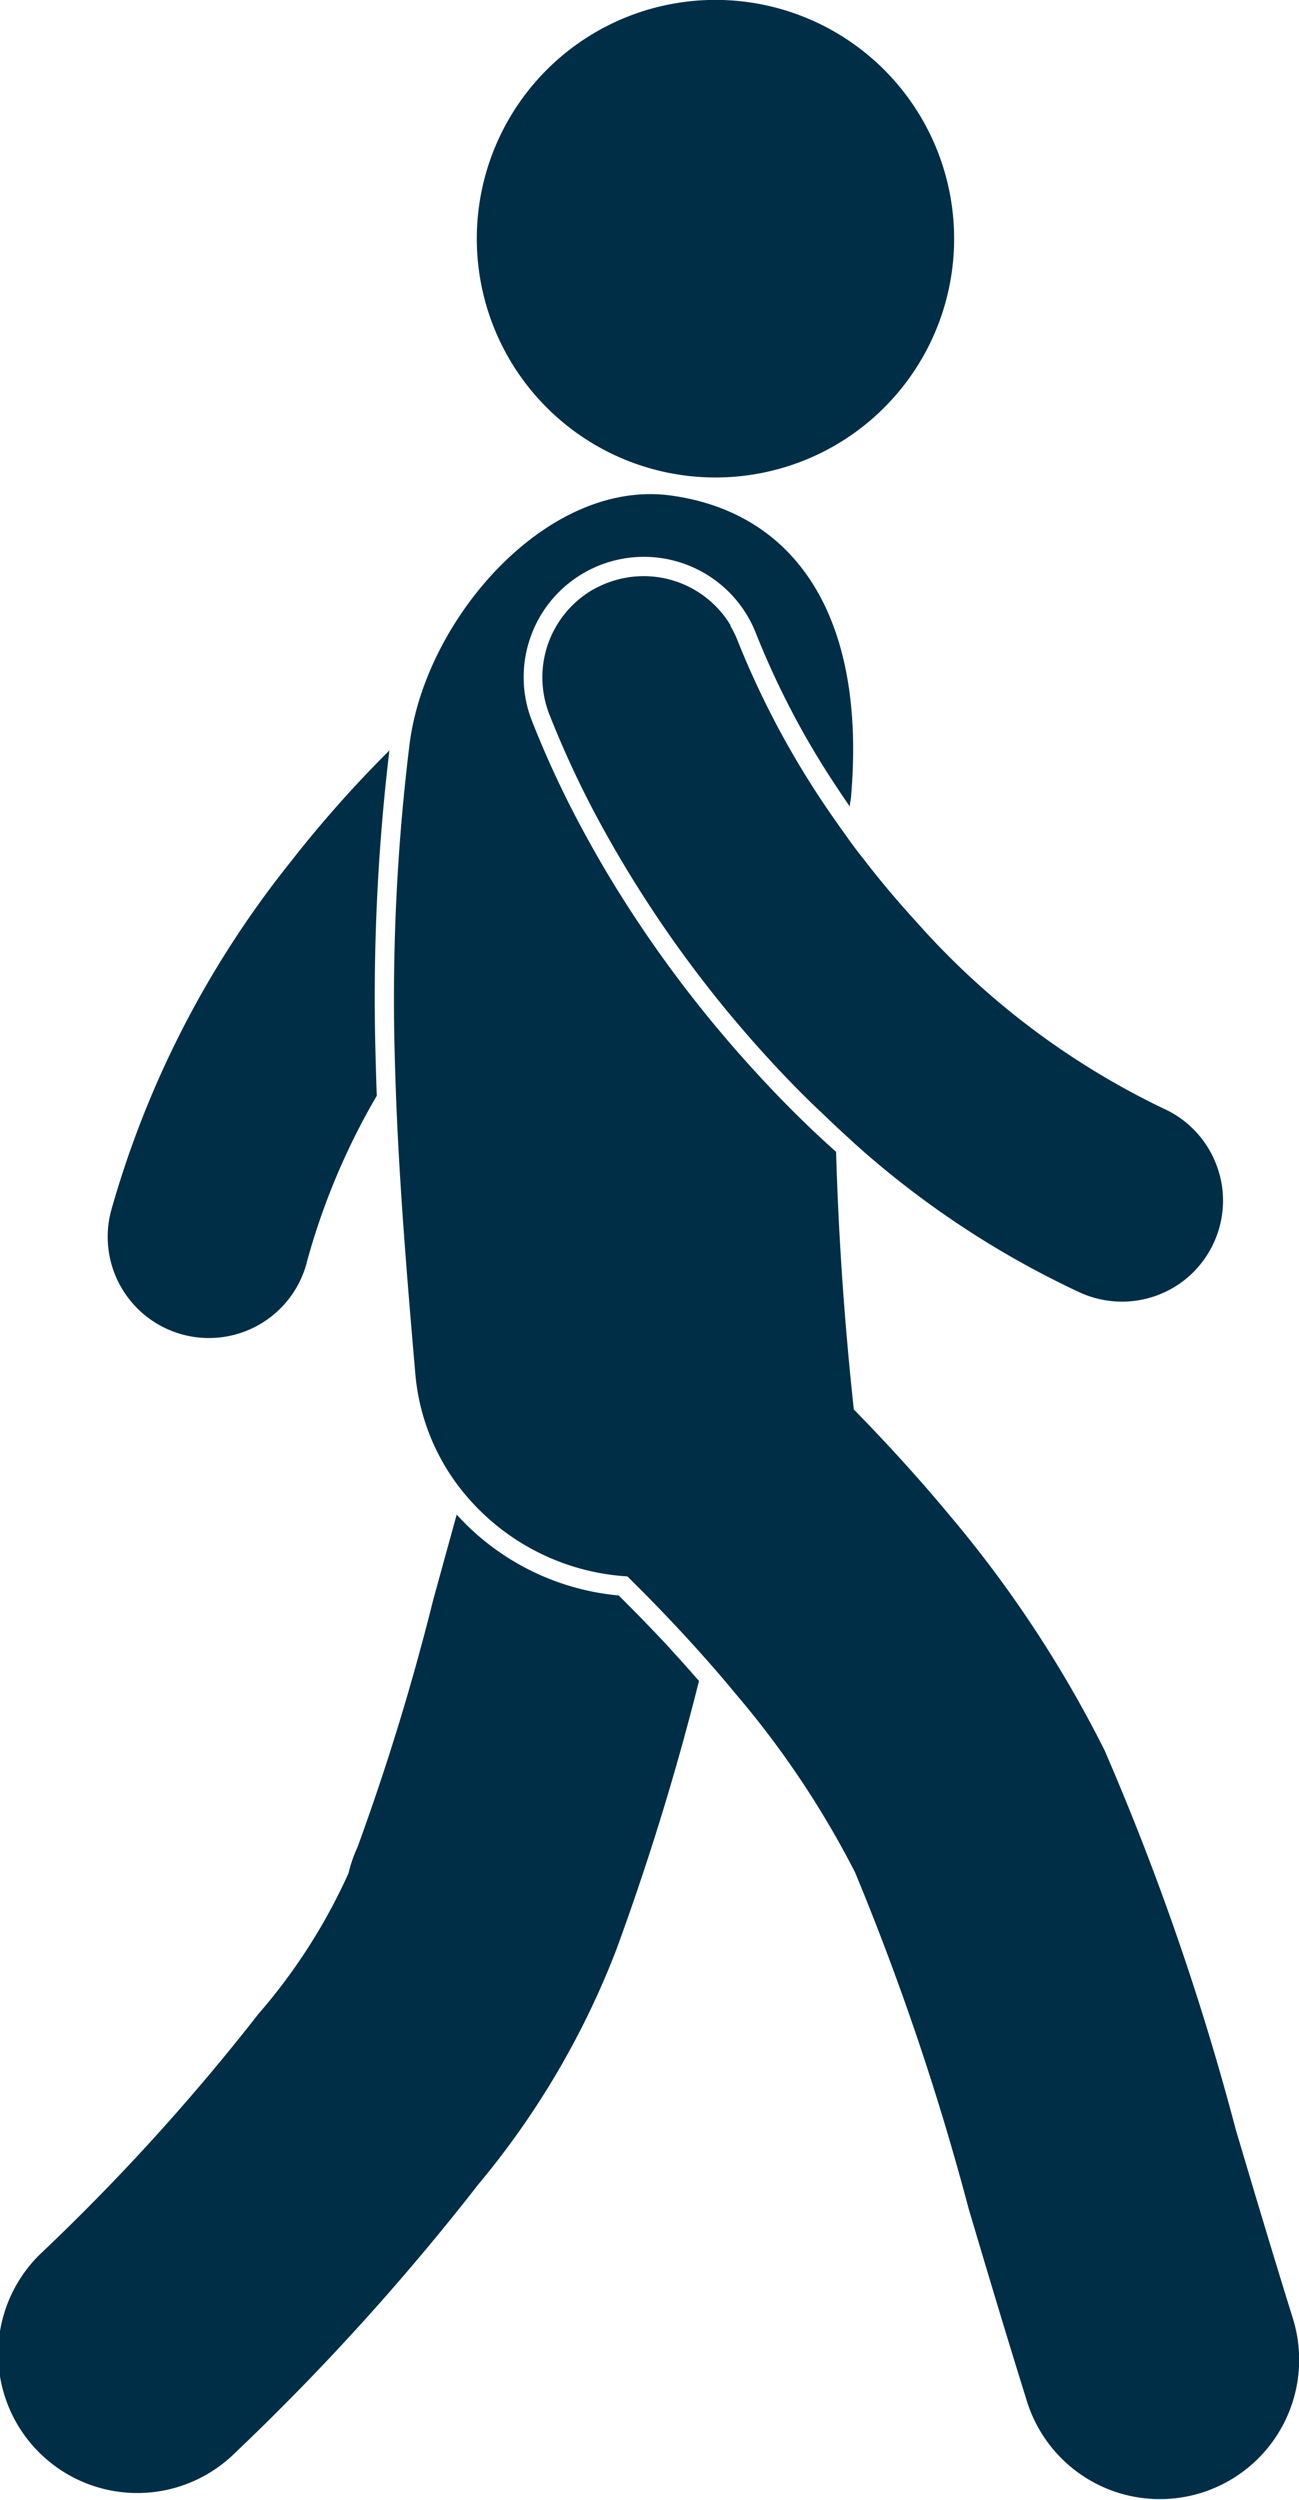
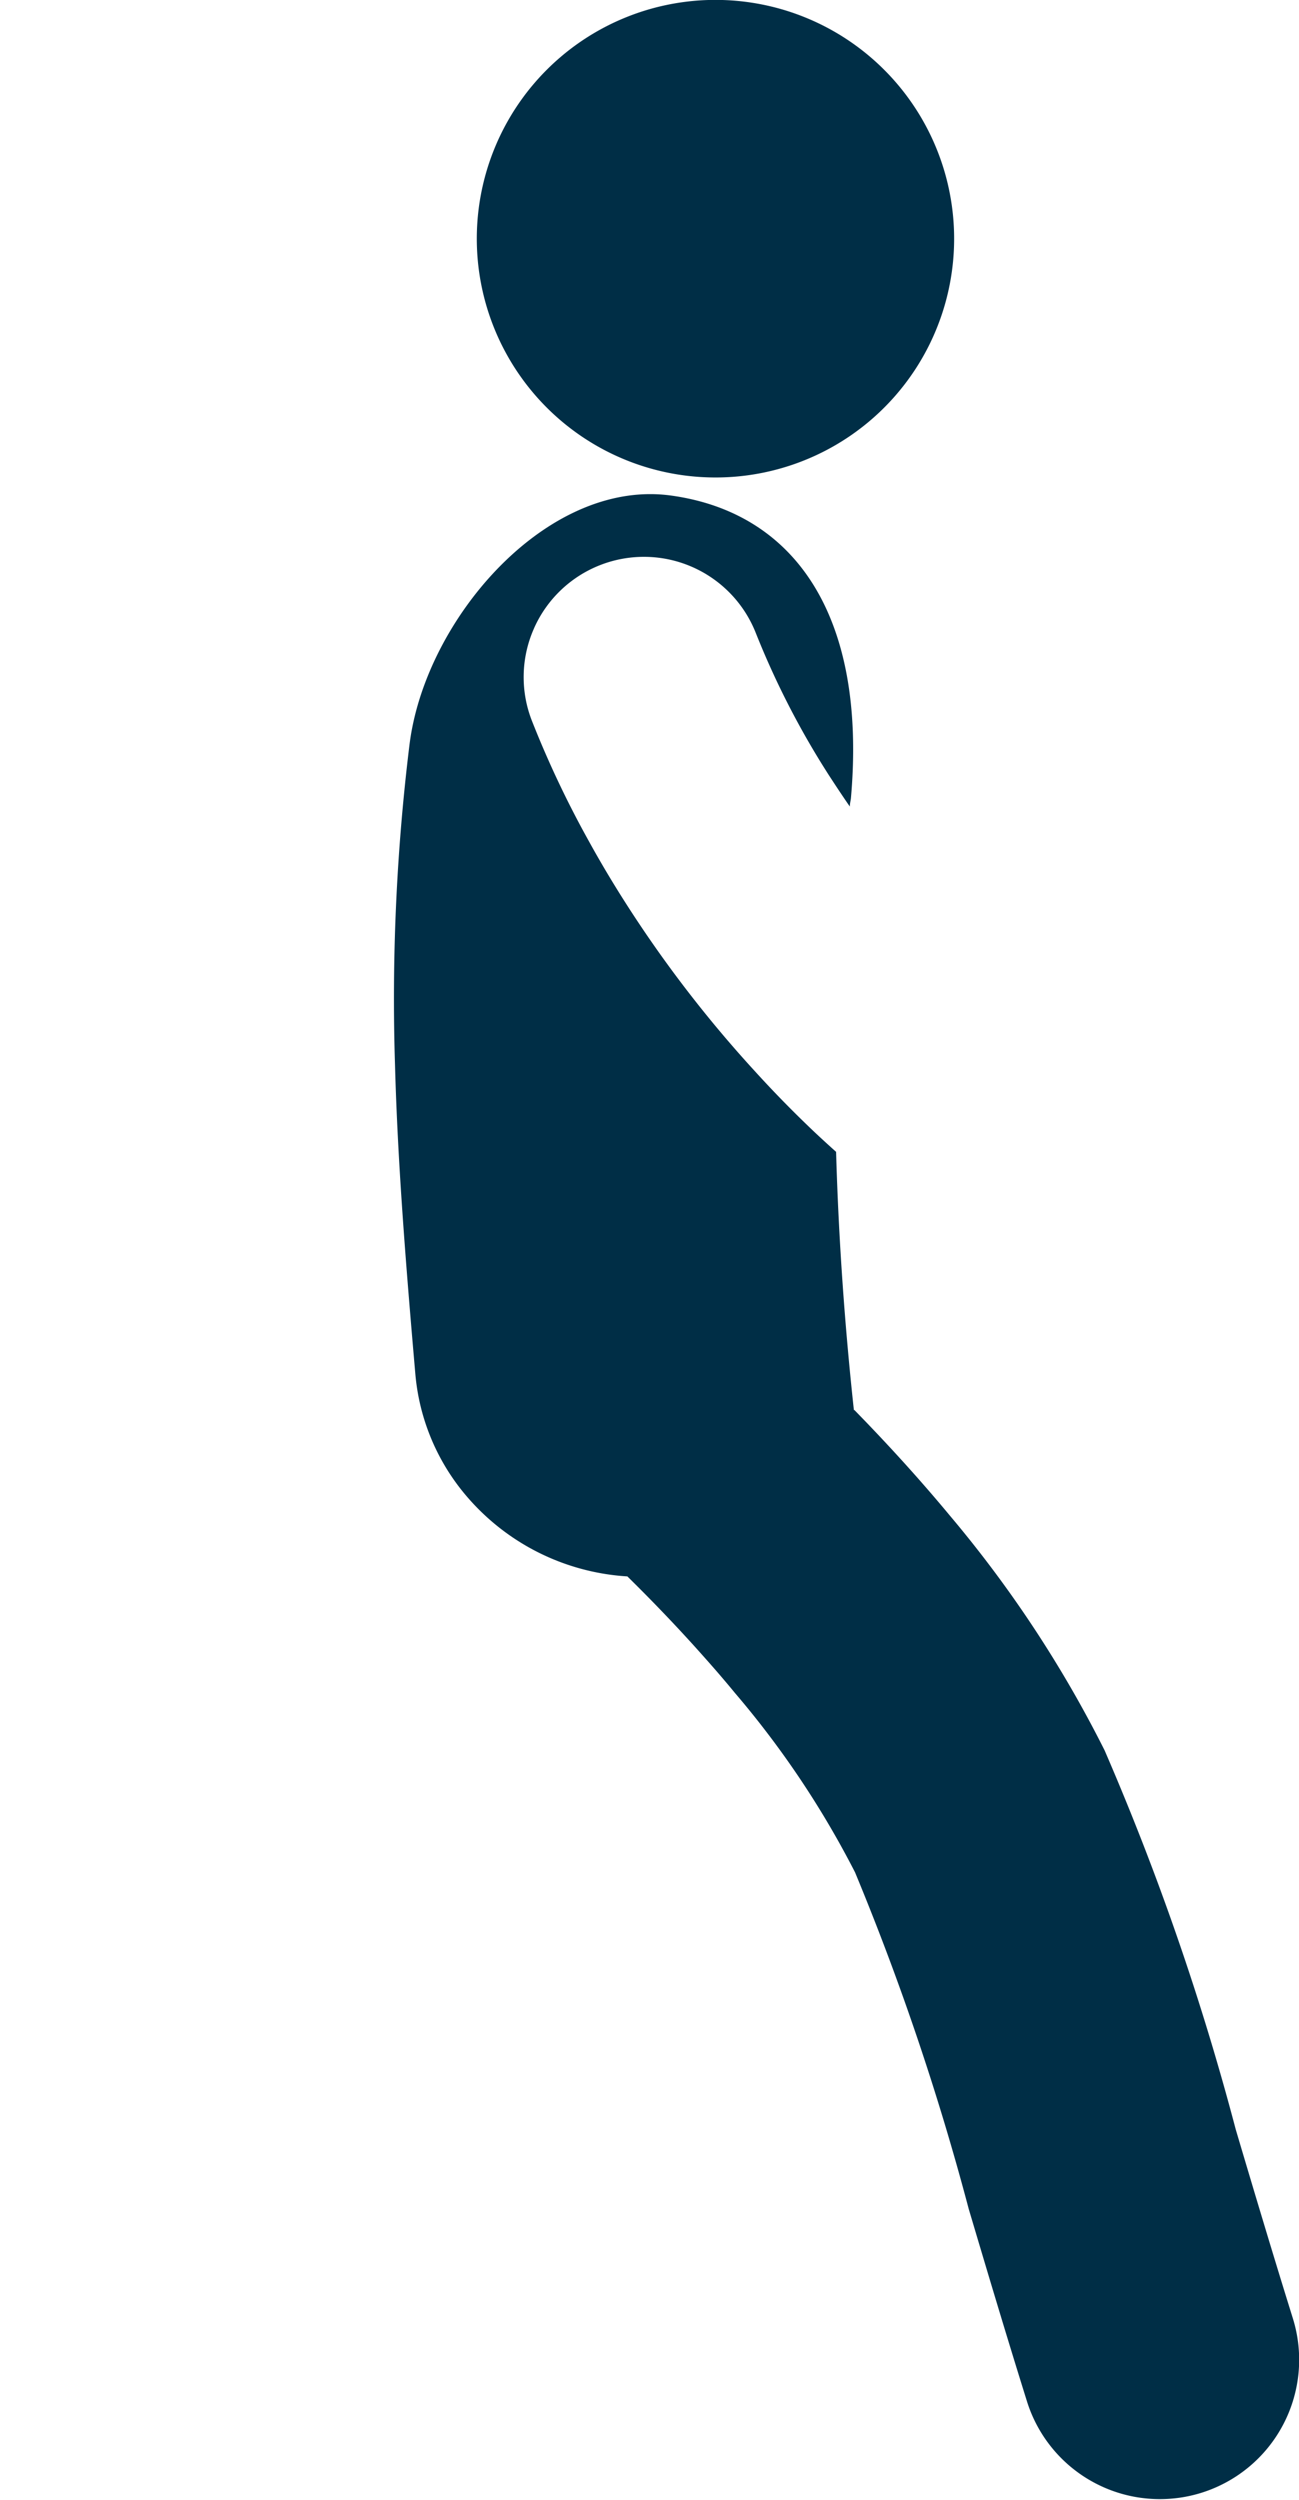
<svg xmlns="http://www.w3.org/2000/svg" width="14.581" height="28.046" viewBox="0 0 14.581 28.046">
  <defs>
    <style>.a{fill:#002e46;}</style>
  </defs>
  <path class="a" d="M46.647,178.429a2.679,2.679,0,1,0-2.836,2.511,2.678,2.678,0,0,0,2.836-2.511" transform="translate(-35.942 -175.588)" />
-   <path class="a" d="M44.477,185.558a1.138,1.138,0,0,0-1.388-.471,1.237,1.237,0,0,0-.174.084,1.138,1.138,0,0,0-.471,1.388,11.026,11.026,0,0,0,.61,1.293,13.377,13.377,0,0,0,1.844,2.563q.261.286.541.556.107.1.216.205c.072.067.144.132.217.2a10.3,10.3,0,0,0,2.53,1.671,1.142,1.142,0,0,0,.256.081,1.137,1.137,0,0,0,.887-.2,1.134,1.134,0,0,0,.335-.394c.009-.018.018-.036.026-.054a1.126,1.126,0,0,0,.092-.6,1.075,1.075,0,0,0-.047-.212,1.132,1.132,0,0,0-.615-.687,8.764,8.764,0,0,1-2.766-2.087c-.213-.233-.416-.473-.606-.721q-.1-.125-.188-.251c-.062-.086-.124-.174-.184-.261a9.834,9.834,0,0,1-1.015-1.88l-.016-.04a1.228,1.228,0,0,0-.084-.174" transform="translate(-36.278 -178.545)" />
  <path class="a" d="M45.1,193.949c-.1-.921-.172-1.907-.2-2.9-.074-.066-.147-.133-.219-.2q-.364-.343-.7-.713a13.72,13.72,0,0,1-1.453-1.894c-.142-.223-.276-.448-.4-.673a11.289,11.289,0,0,1-.642-1.355,1.344,1.344,0,0,1,.021-1.033l.005-.012a1.35,1.35,0,0,1,2.488.062,9.343,9.343,0,0,0,.817,1.589l.049.075q.092.141.188.28c0-.03.008-.06.012-.089.183-2.06-.637-3.209-2.016-3.4-1.337-.186-2.647,1.258-2.909,2.61-.012.06-.021.12-.029.18a23.375,23.375,0,0,0-.163,3.6c.029,1.072.117,2.186.228,3.464a2.432,2.432,0,0,0,.536,1.325,2.579,2.579,0,0,0,1.844.947q.47.462.875.92c.115.129.225.257.331.386a10.372,10.372,0,0,1,1.35,2.015,29.619,29.619,0,0,1,1.276,3.777c.193.648.4,1.346.653,2.156a1.563,1.563,0,1,0,2.985-.93c-.222-.712-.44-1.442-.641-2.119a29.782,29.782,0,0,0-1.472-4.253,13.409,13.409,0,0,0-1.741-2.639q-.485-.584-1.07-1.182" transform="translate(-35.515 -178.126)" />
-   <path class="a" d="M41.01,201.855q-.268-.288-.573-.591a2.8,2.8,0,0,1-1.677-.762c-.049-.047-.1-.1-.142-.145l-.263.955a27.373,27.373,0,0,1-.851,2.778,1.521,1.521,0,0,0-.1.29,6.457,6.457,0,0,1-1.013,1.581,24.3,24.3,0,0,1-2.415,2.661,1.562,1.562,0,1,0,2.153,2.263,27.321,27.321,0,0,0,2.733-3.015,9.325,9.325,0,0,0,1.548-2.632,29.862,29.862,0,0,0,.928-3.015q-.163-.187-.329-.368" transform="translate(-33.492 -183.364)" />
-   <path class="a" d="M37.49,193.6a7.727,7.727,0,0,1,.785-1.866q-.009-.257-.015-.512a23.4,23.4,0,0,1,.157-3.363,13.467,13.467,0,0,0-1.126,1.272,11.056,11.056,0,0,0-2,3.9,1.135,1.135,0,1,0,2.2.569" transform="translate(-34.046 -179.44)" />
</svg>